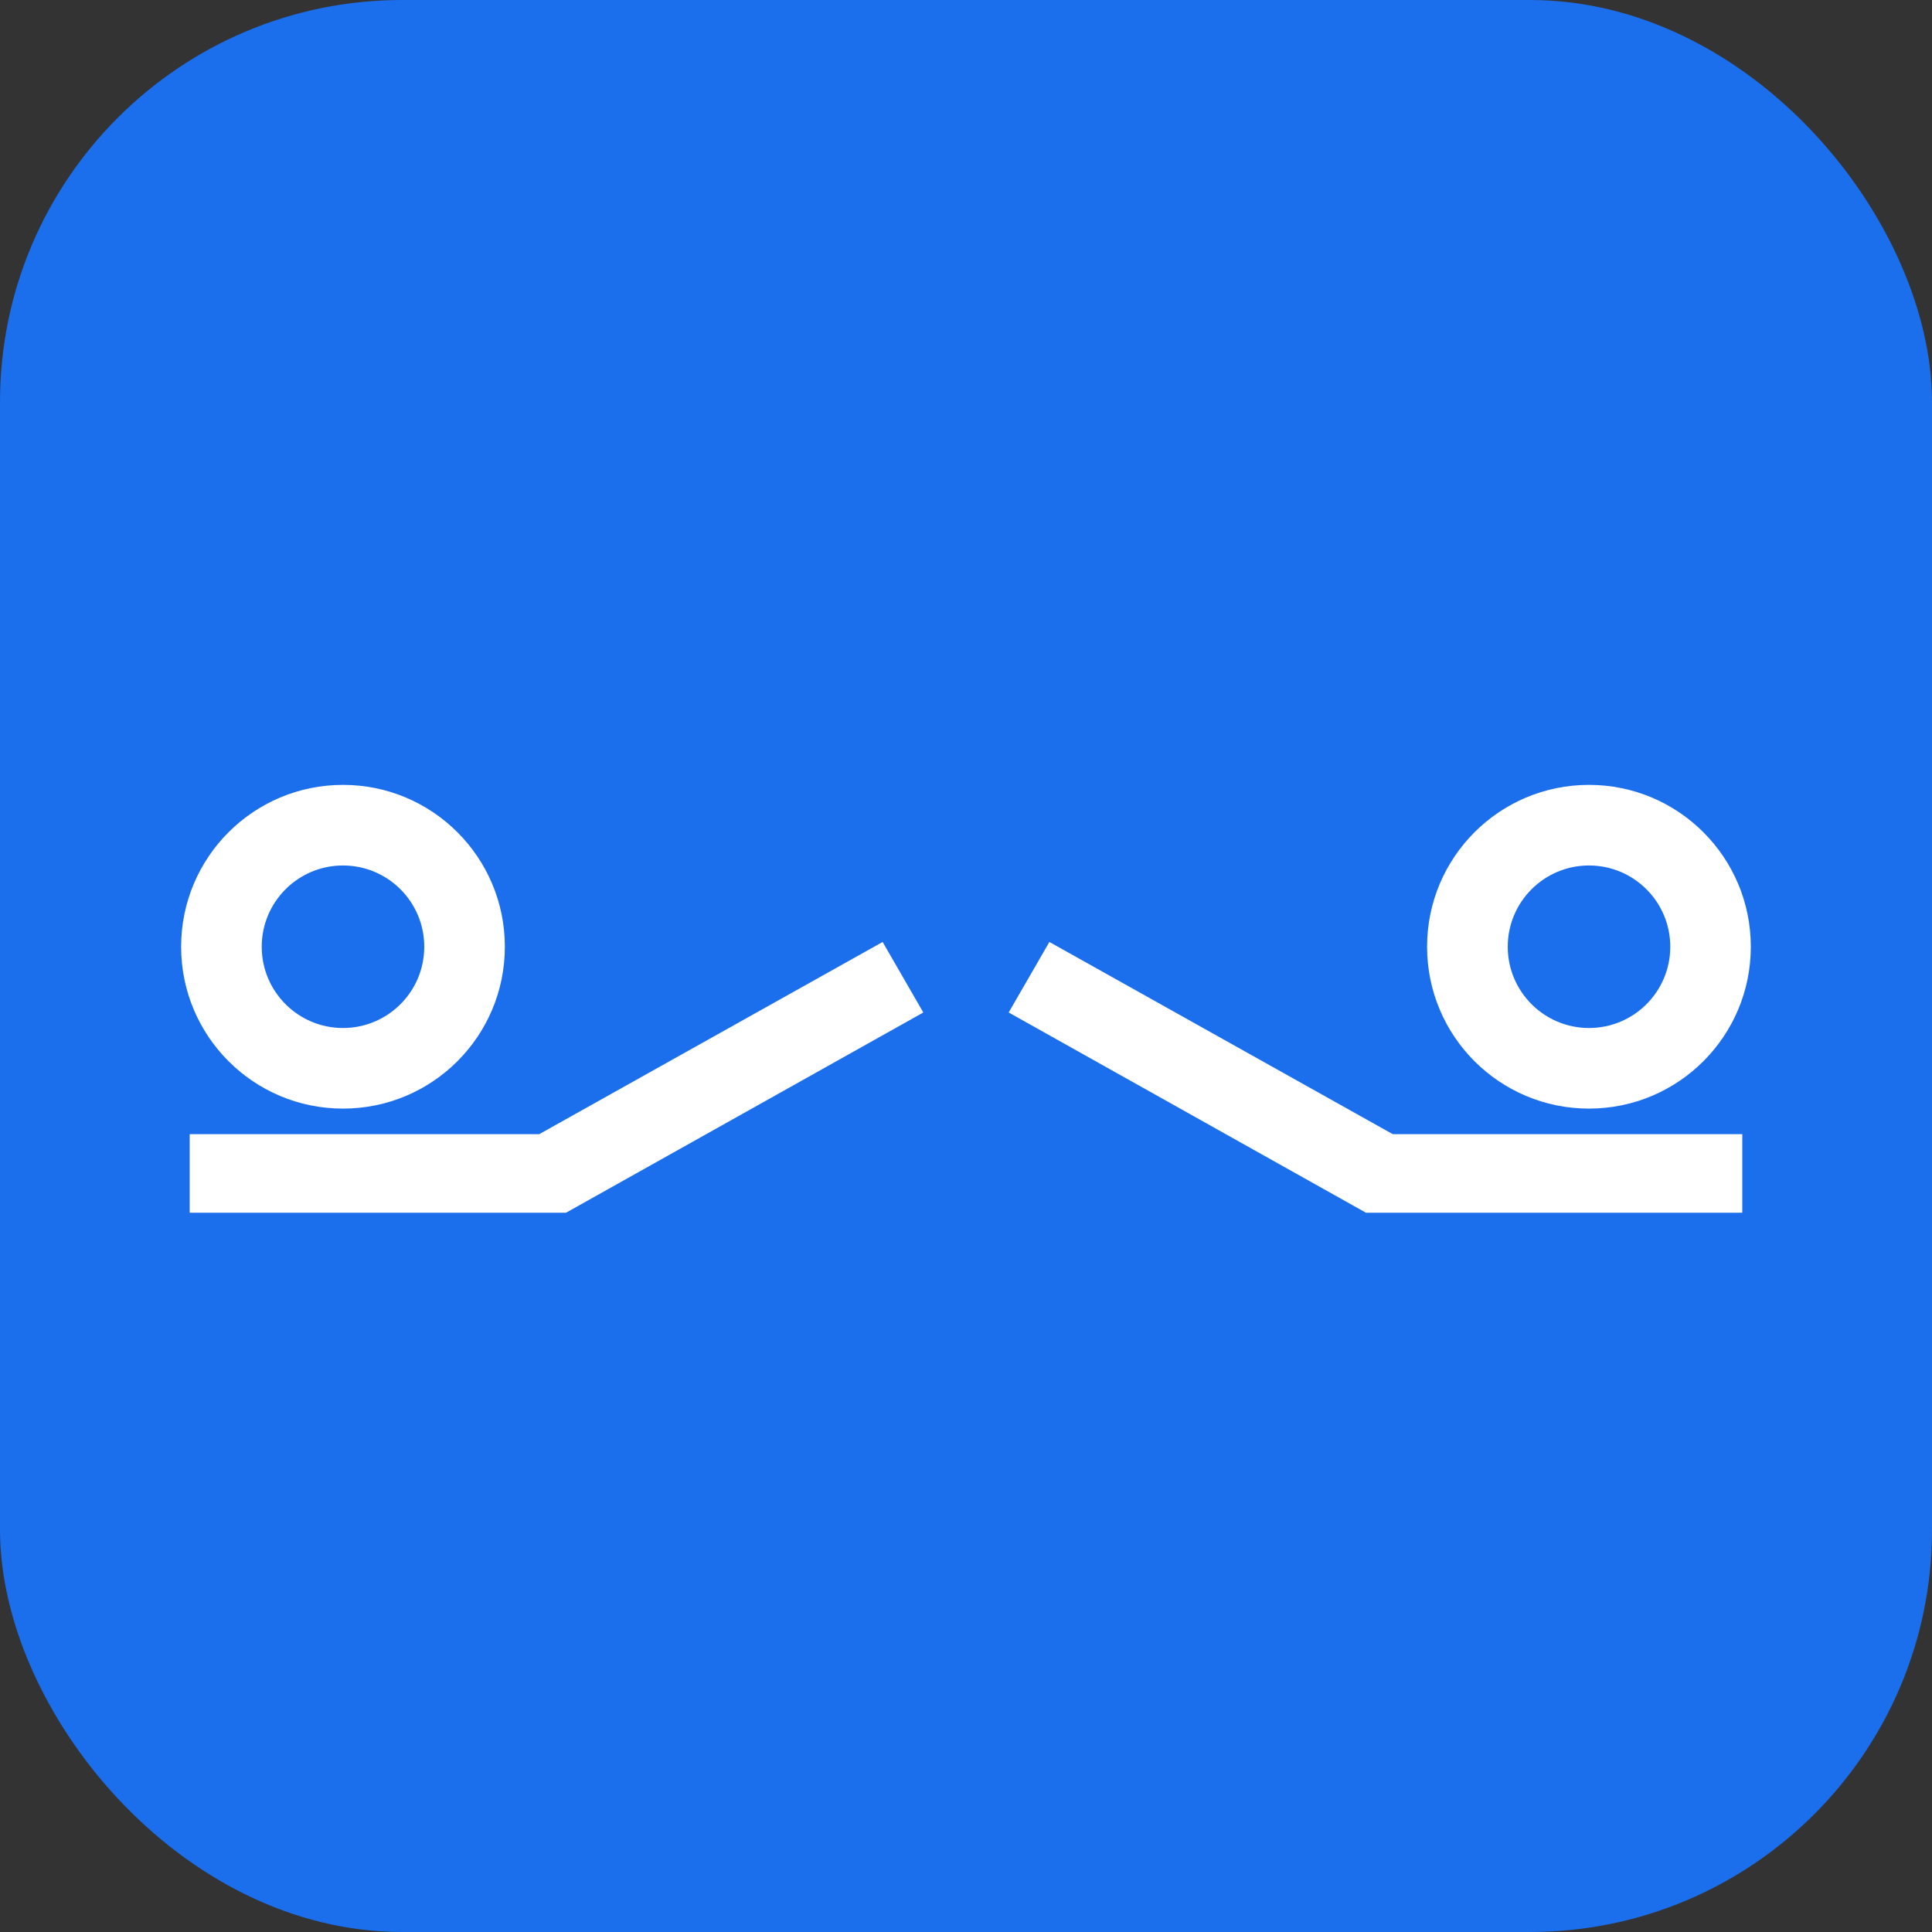
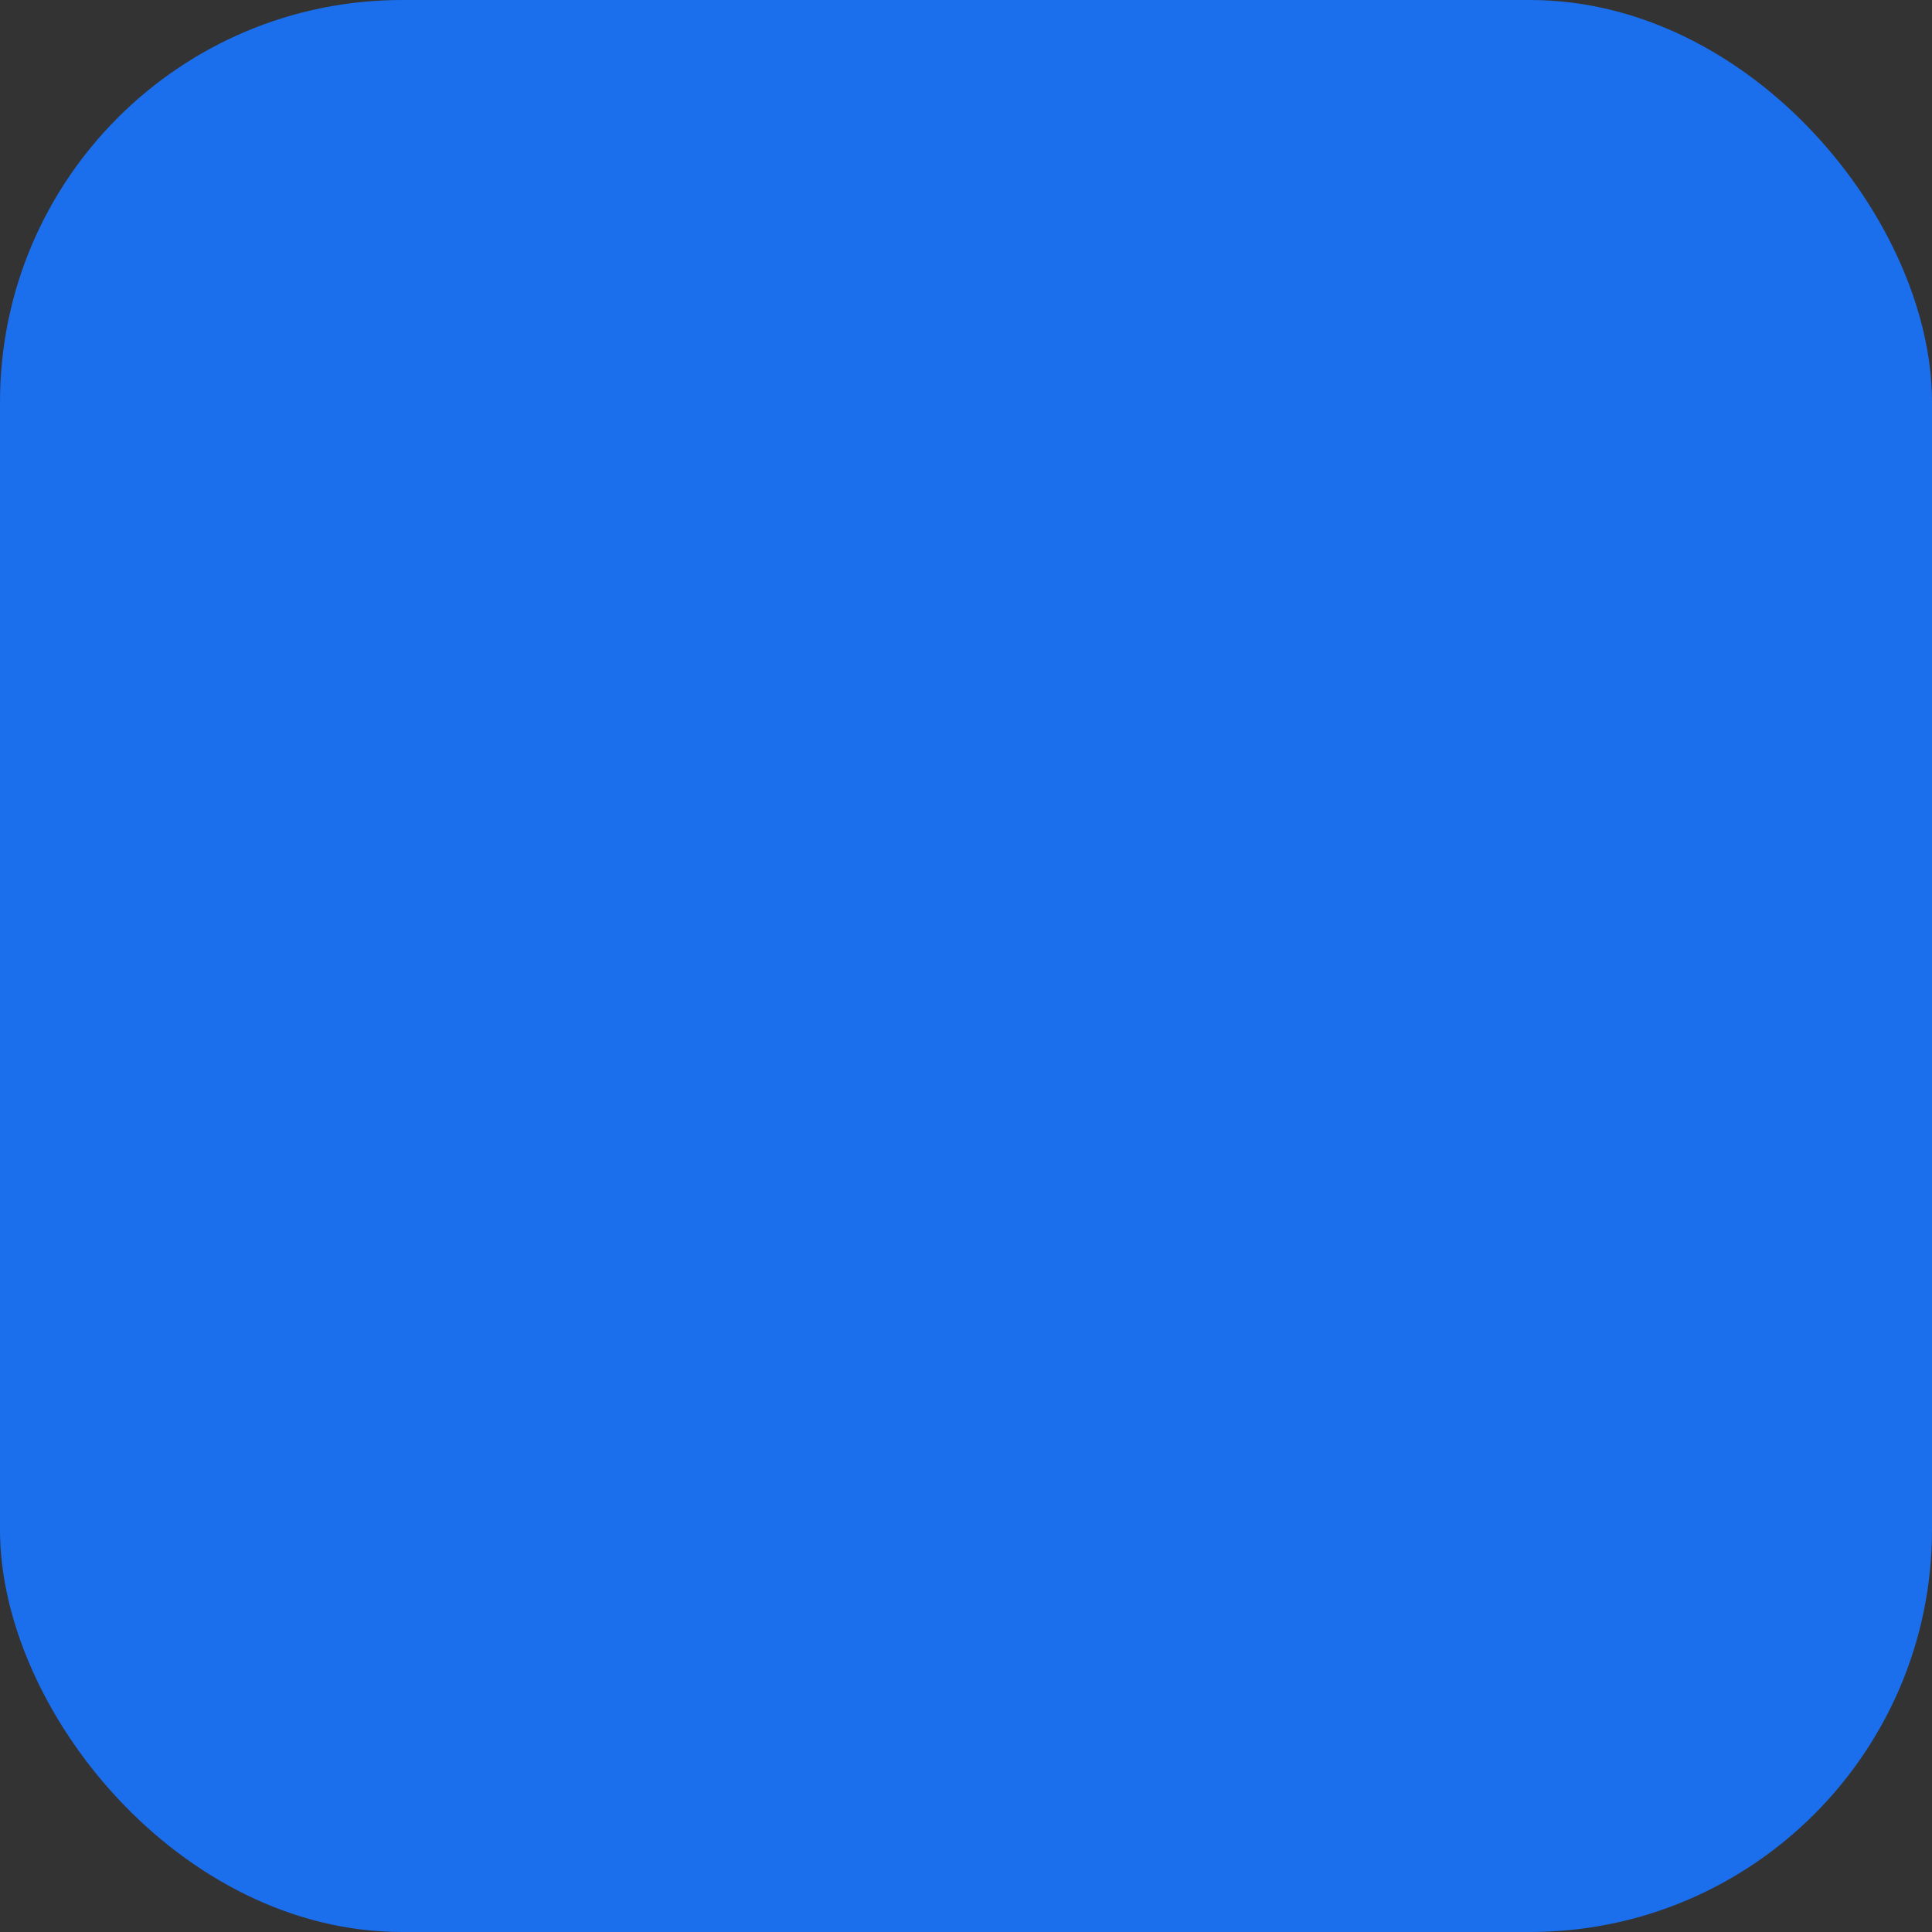
<svg xmlns="http://www.w3.org/2000/svg" id="a" data-name="Calque 1" width="32" height="32" viewBox="0 0 32 32">
  <rect x="0" y="0" width="32" height="32" fill="#333333" stroke="none" />
  <rect width="32" height="32" rx="6.659" ry="6.659" fill="#1b6eec" />
  <g>
-     <path d="m23.637,15.681c0,1.481,1.2,2.681,2.681,2.681,1.481,0,2.681-1.2,2.681-2.681s-1.2-2.681-2.681-2.681-2.681,1.2-2.681,2.681Zm4.028,0c0,.744-.603,1.346-1.346,1.346s-1.346-.603-1.346-1.346c0-.744.603-1.346,1.346-1.346s1.346.603,1.346,1.346Z" fill="#fff" />
-     <polygon points="17.381 15.602 23.068 18.785 28.858 18.785 28.858 20.087 22.626 20.087 22.615 20.081 16.707 16.77 17.381 15.602" fill="#fff" />
-     <path d="m5.681,13c-1.481,0-2.681,1.2-2.681,2.681,0,1.481,1.2,2.681,2.681,2.681,1.481,0,2.681-1.2,2.681-2.681,0-1.481-1.2-2.681-2.681-2.681Zm0,1.335c.744,0,1.346.603,1.346,1.346,0,.744-.603,1.346-1.346,1.346s-1.346-.603-1.346-1.346c0-.744.603-1.346,1.346-1.346Z" fill="#fff" />
-     <polygon points="14.619 15.602 8.932 18.785 3.142 18.785 3.142 20.087 9.374 20.087 9.385 20.081 15.293 16.77 14.619 15.602" fill="#fff" />
-   </g>
+     </g>
</svg>